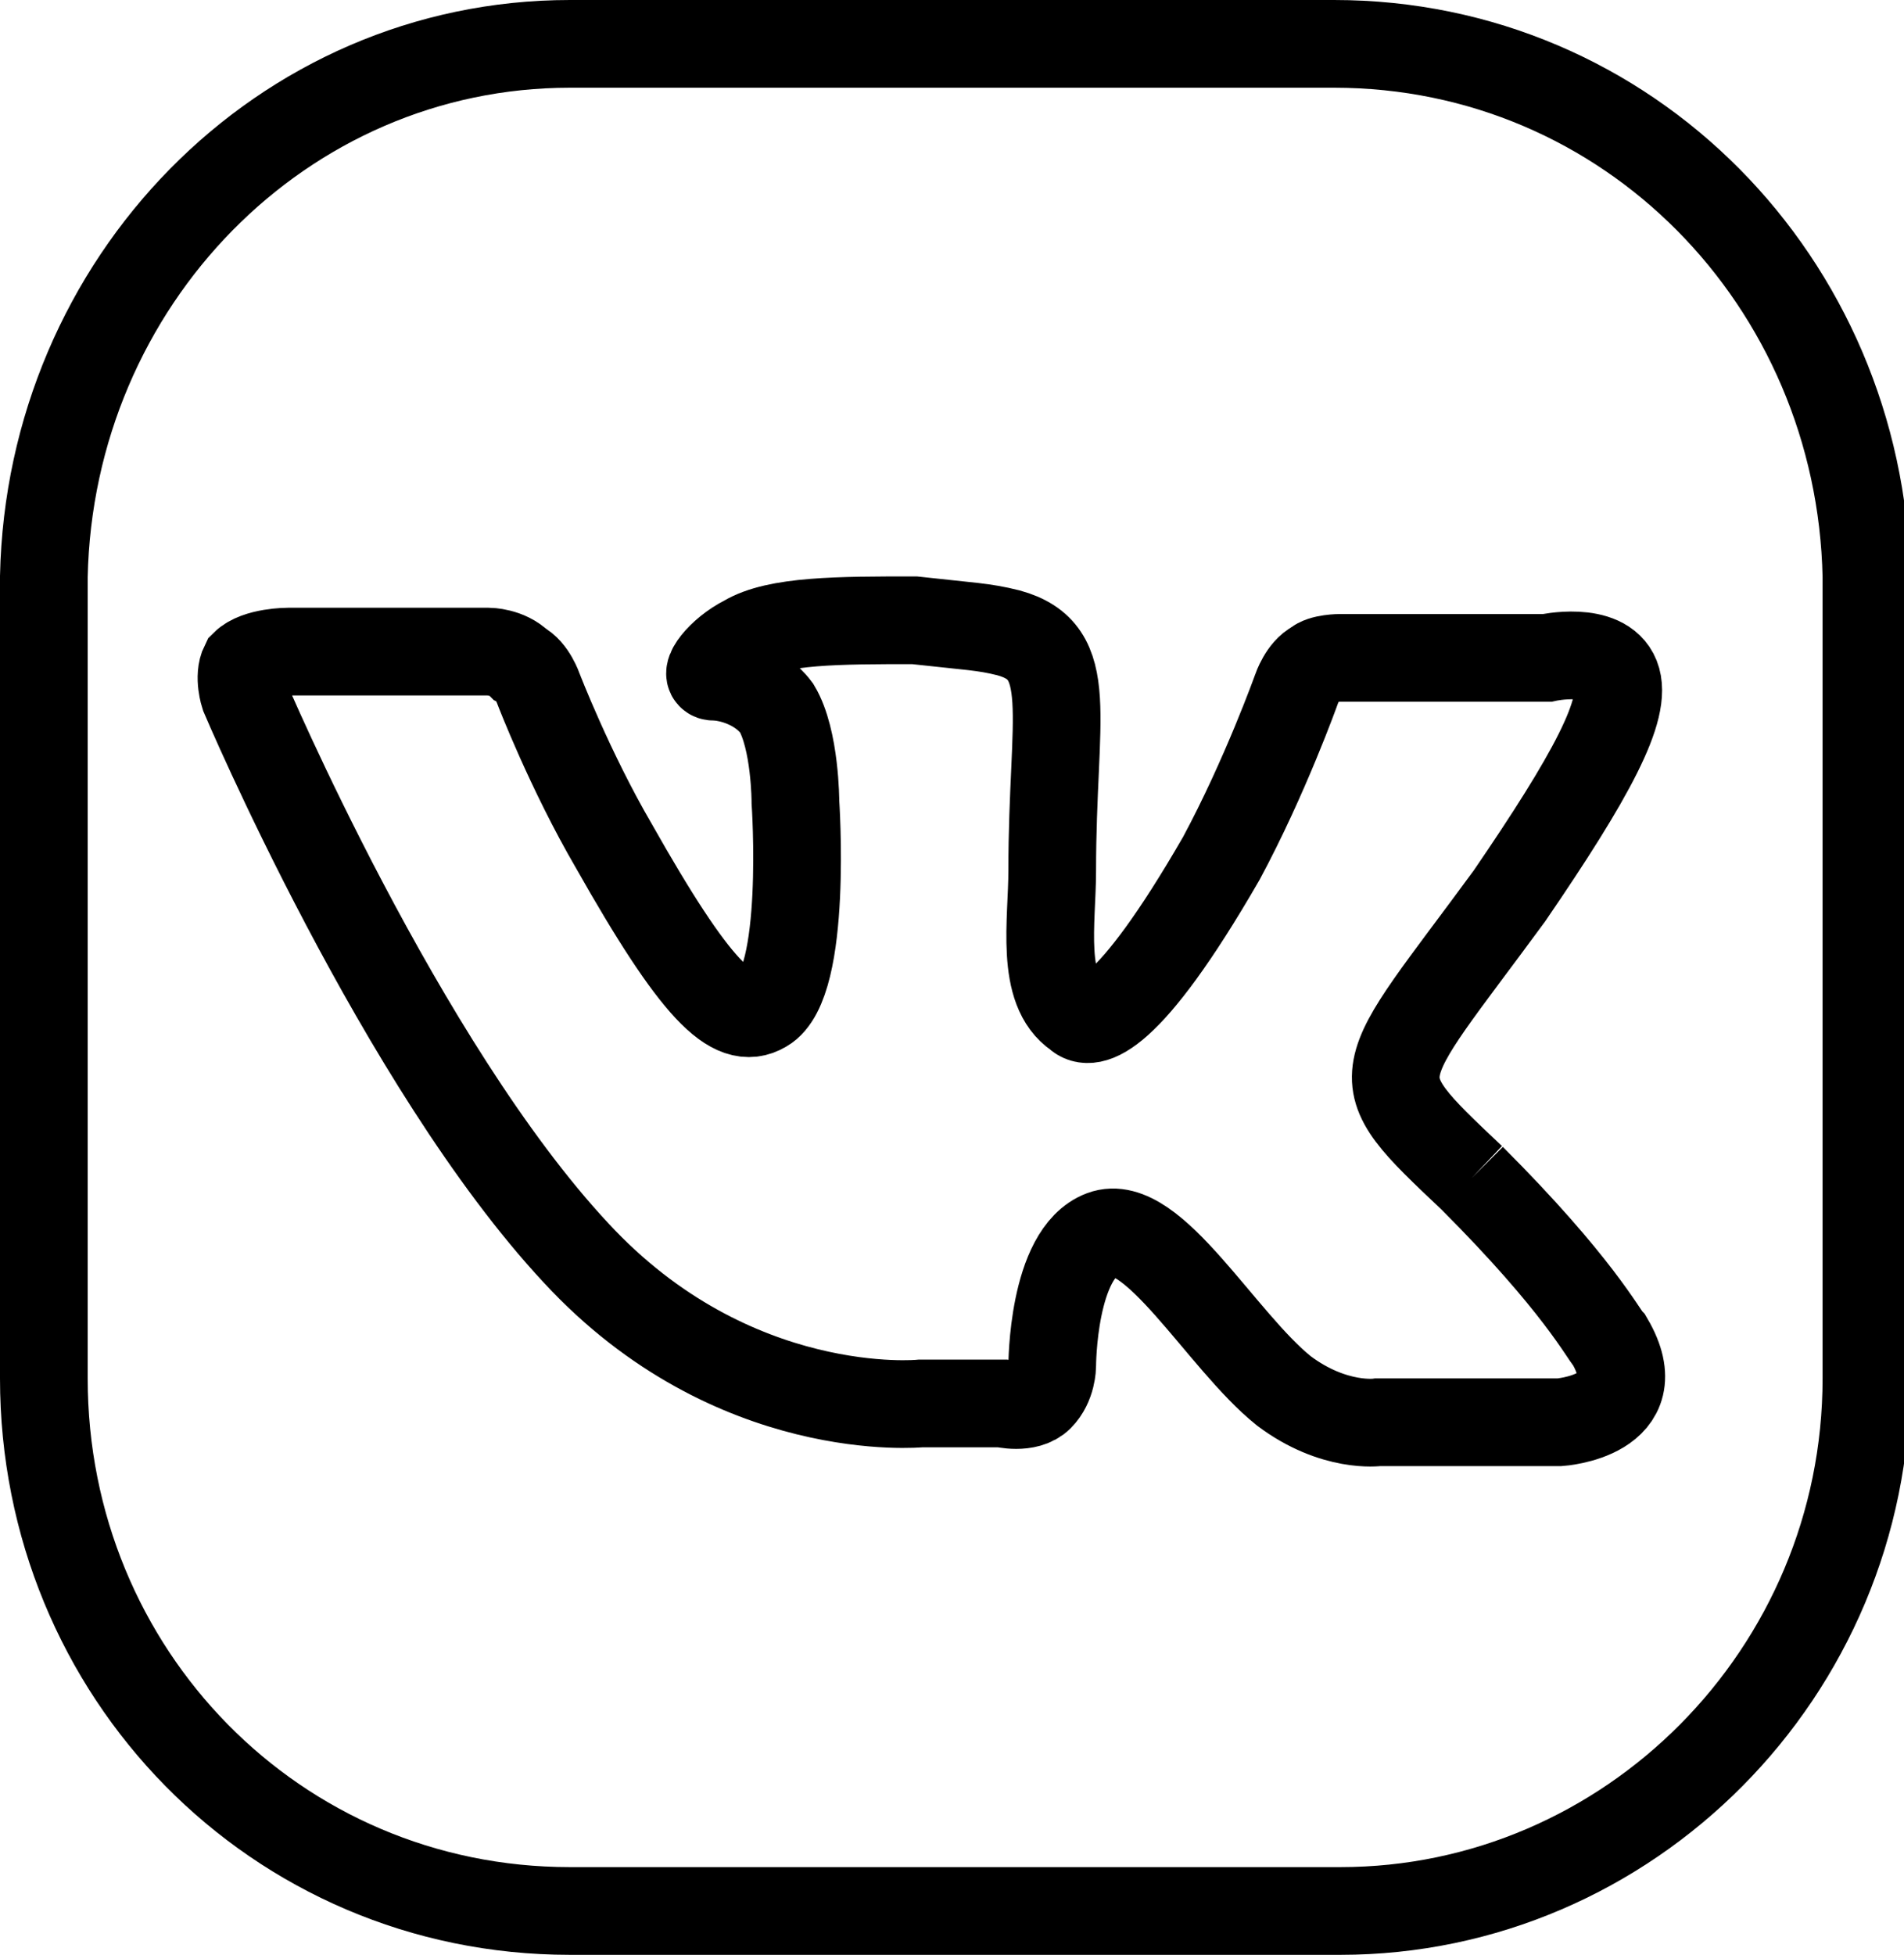
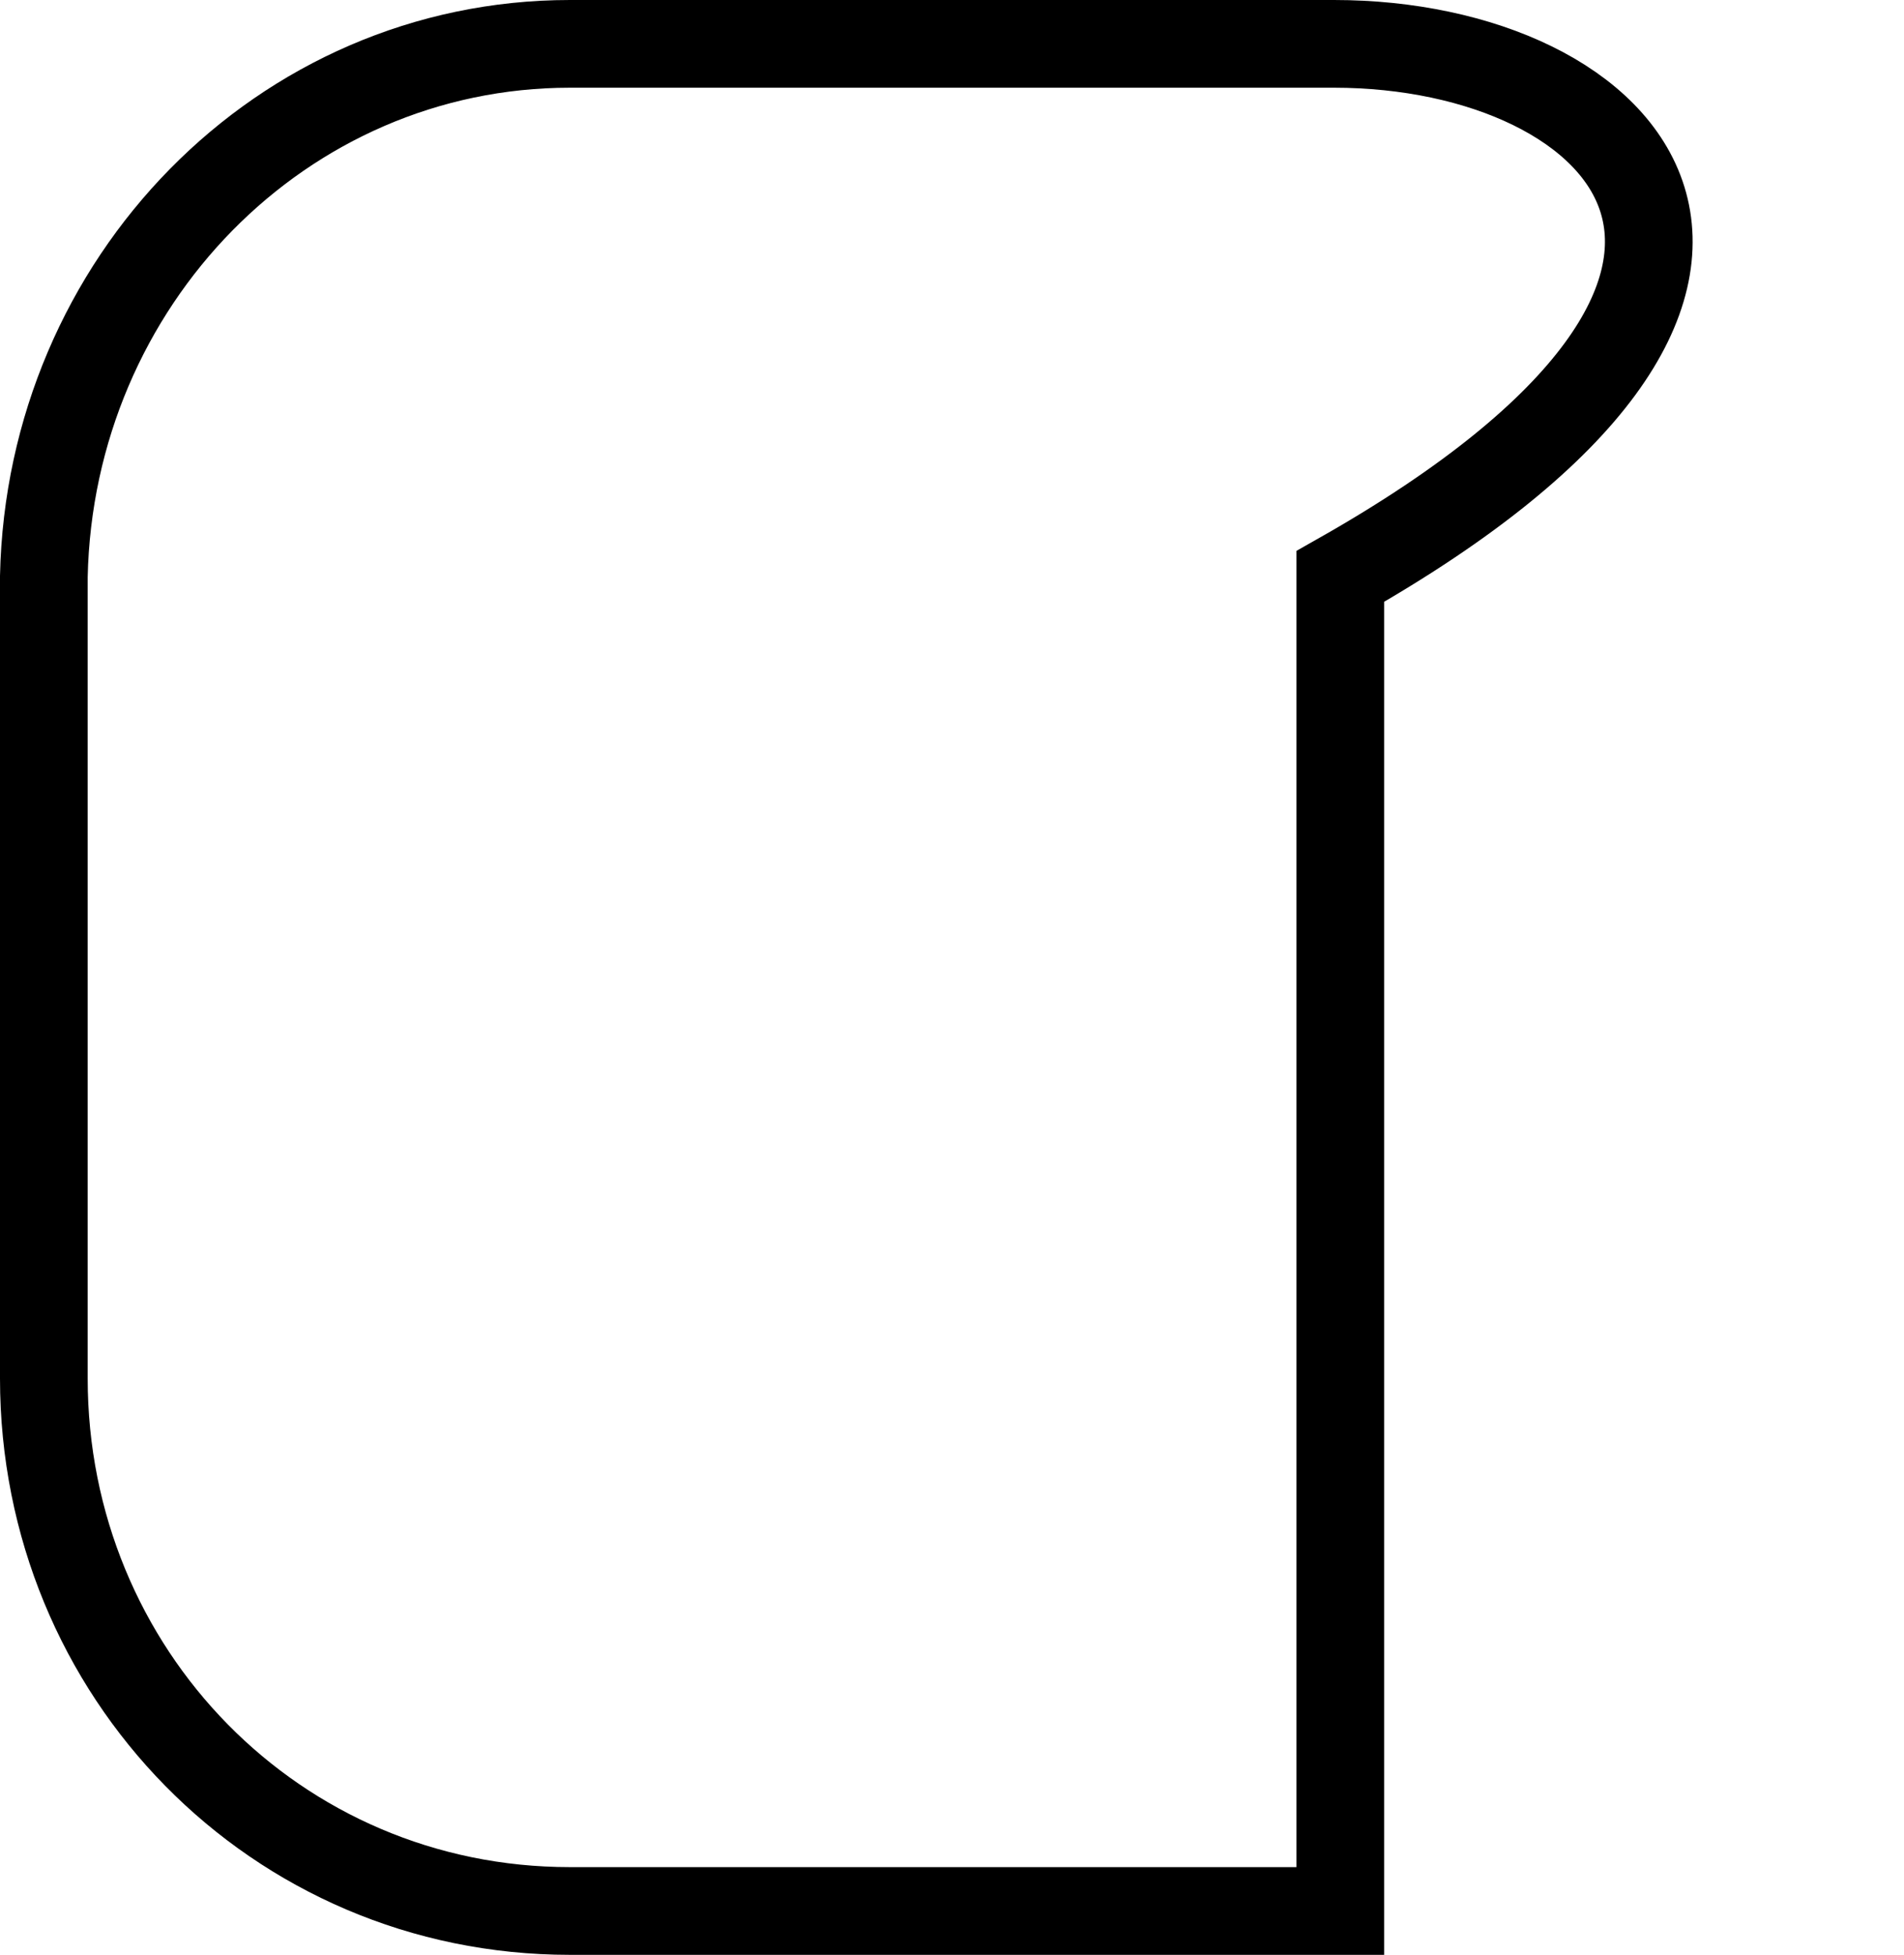
<svg xmlns="http://www.w3.org/2000/svg" id="Layer_2" x="0px" y="0px" viewBox="0 0 30.4 31.2" style="enable-background:new 0 0 30.4 31.2;" xml:space="preserve">
  <style type="text/css"> .st0{fill:none;stroke:#000000;stroke-width:1.4;stroke-miterlimit:10;} </style>
-   <path class="st0" d="M23.5,18.8c-1.8-1.7-1.6-1.5,0.6-4.5c1.3-1.9,1.9-3,1.7-3.5c-0.2-0.5-1.1-0.3-1.1-0.3l-3.3,0c0,0-0.3,0-0.4,0.1 c-0.2,0.1-0.3,0.4-0.3,0.4s-0.5,1.4-1.2,2.7c-1.5,2.6-2.1,2.7-2.3,2.5c-0.6-0.4-0.4-1.5-0.4-2.3c0-2.5,0.4-3.5-0.7-3.8 c-0.4-0.1-0.6-0.1-1.5-0.2c-1.2,0-2.2,0-2.7,0.3c-0.4,0.2-0.7,0.6-0.5,0.6c0.2,0,0.7,0.1,1,0.5c0.3,0.5,0.3,1.5,0.3,1.5 s0.2,2.9-0.5,3.3c-0.5,0.3-1.1-0.3-2.4-2.6c-0.7-1.2-1.2-2.5-1.2-2.5s-0.1-0.3-0.3-0.4c-0.2-0.2-0.5-0.2-0.5-0.2H4.6 c0,0-0.5,0-0.7,0.2c-0.1,0.2,0,0.5,0,0.5s2.5,5.9,5.3,8.9c2.5,2.7,5.5,2.4,5.5,2.4H16c0,0,0.4,0.1,0.6-0.1c0.2-0.2,0.2-0.5,0.2-0.5 s0-1.8,0.8-2.1c0.8-0.3,1.9,1.7,2.9,2.5c0.8,0.6,1.5,0.5,1.5,0.5l2.9,0c0,0,1.5-0.1,0.8-1.3C25.6,21.3,25.2,20.5,23.5,18.8" />
  <g>
-     <path class="st0" d="M21.3,0.7H9.1c-4.6,0-8.3,3.8-8.4,8.5V22c0,4.7,3.7,8.5,8.4,8.5h12.3c4.6,0,8.4-3.8,8.4-8.5V9.2 C29.7,4.5,26,0.7,21.3,0.7z" />
+     <path class="st0" d="M21.3,0.7H9.1c-4.6,0-8.3,3.8-8.4,8.5V22c0,4.7,3.7,8.5,8.4,8.5h12.3V9.2 C29.7,4.5,26,0.7,21.3,0.7z" />
  </g>
</svg>